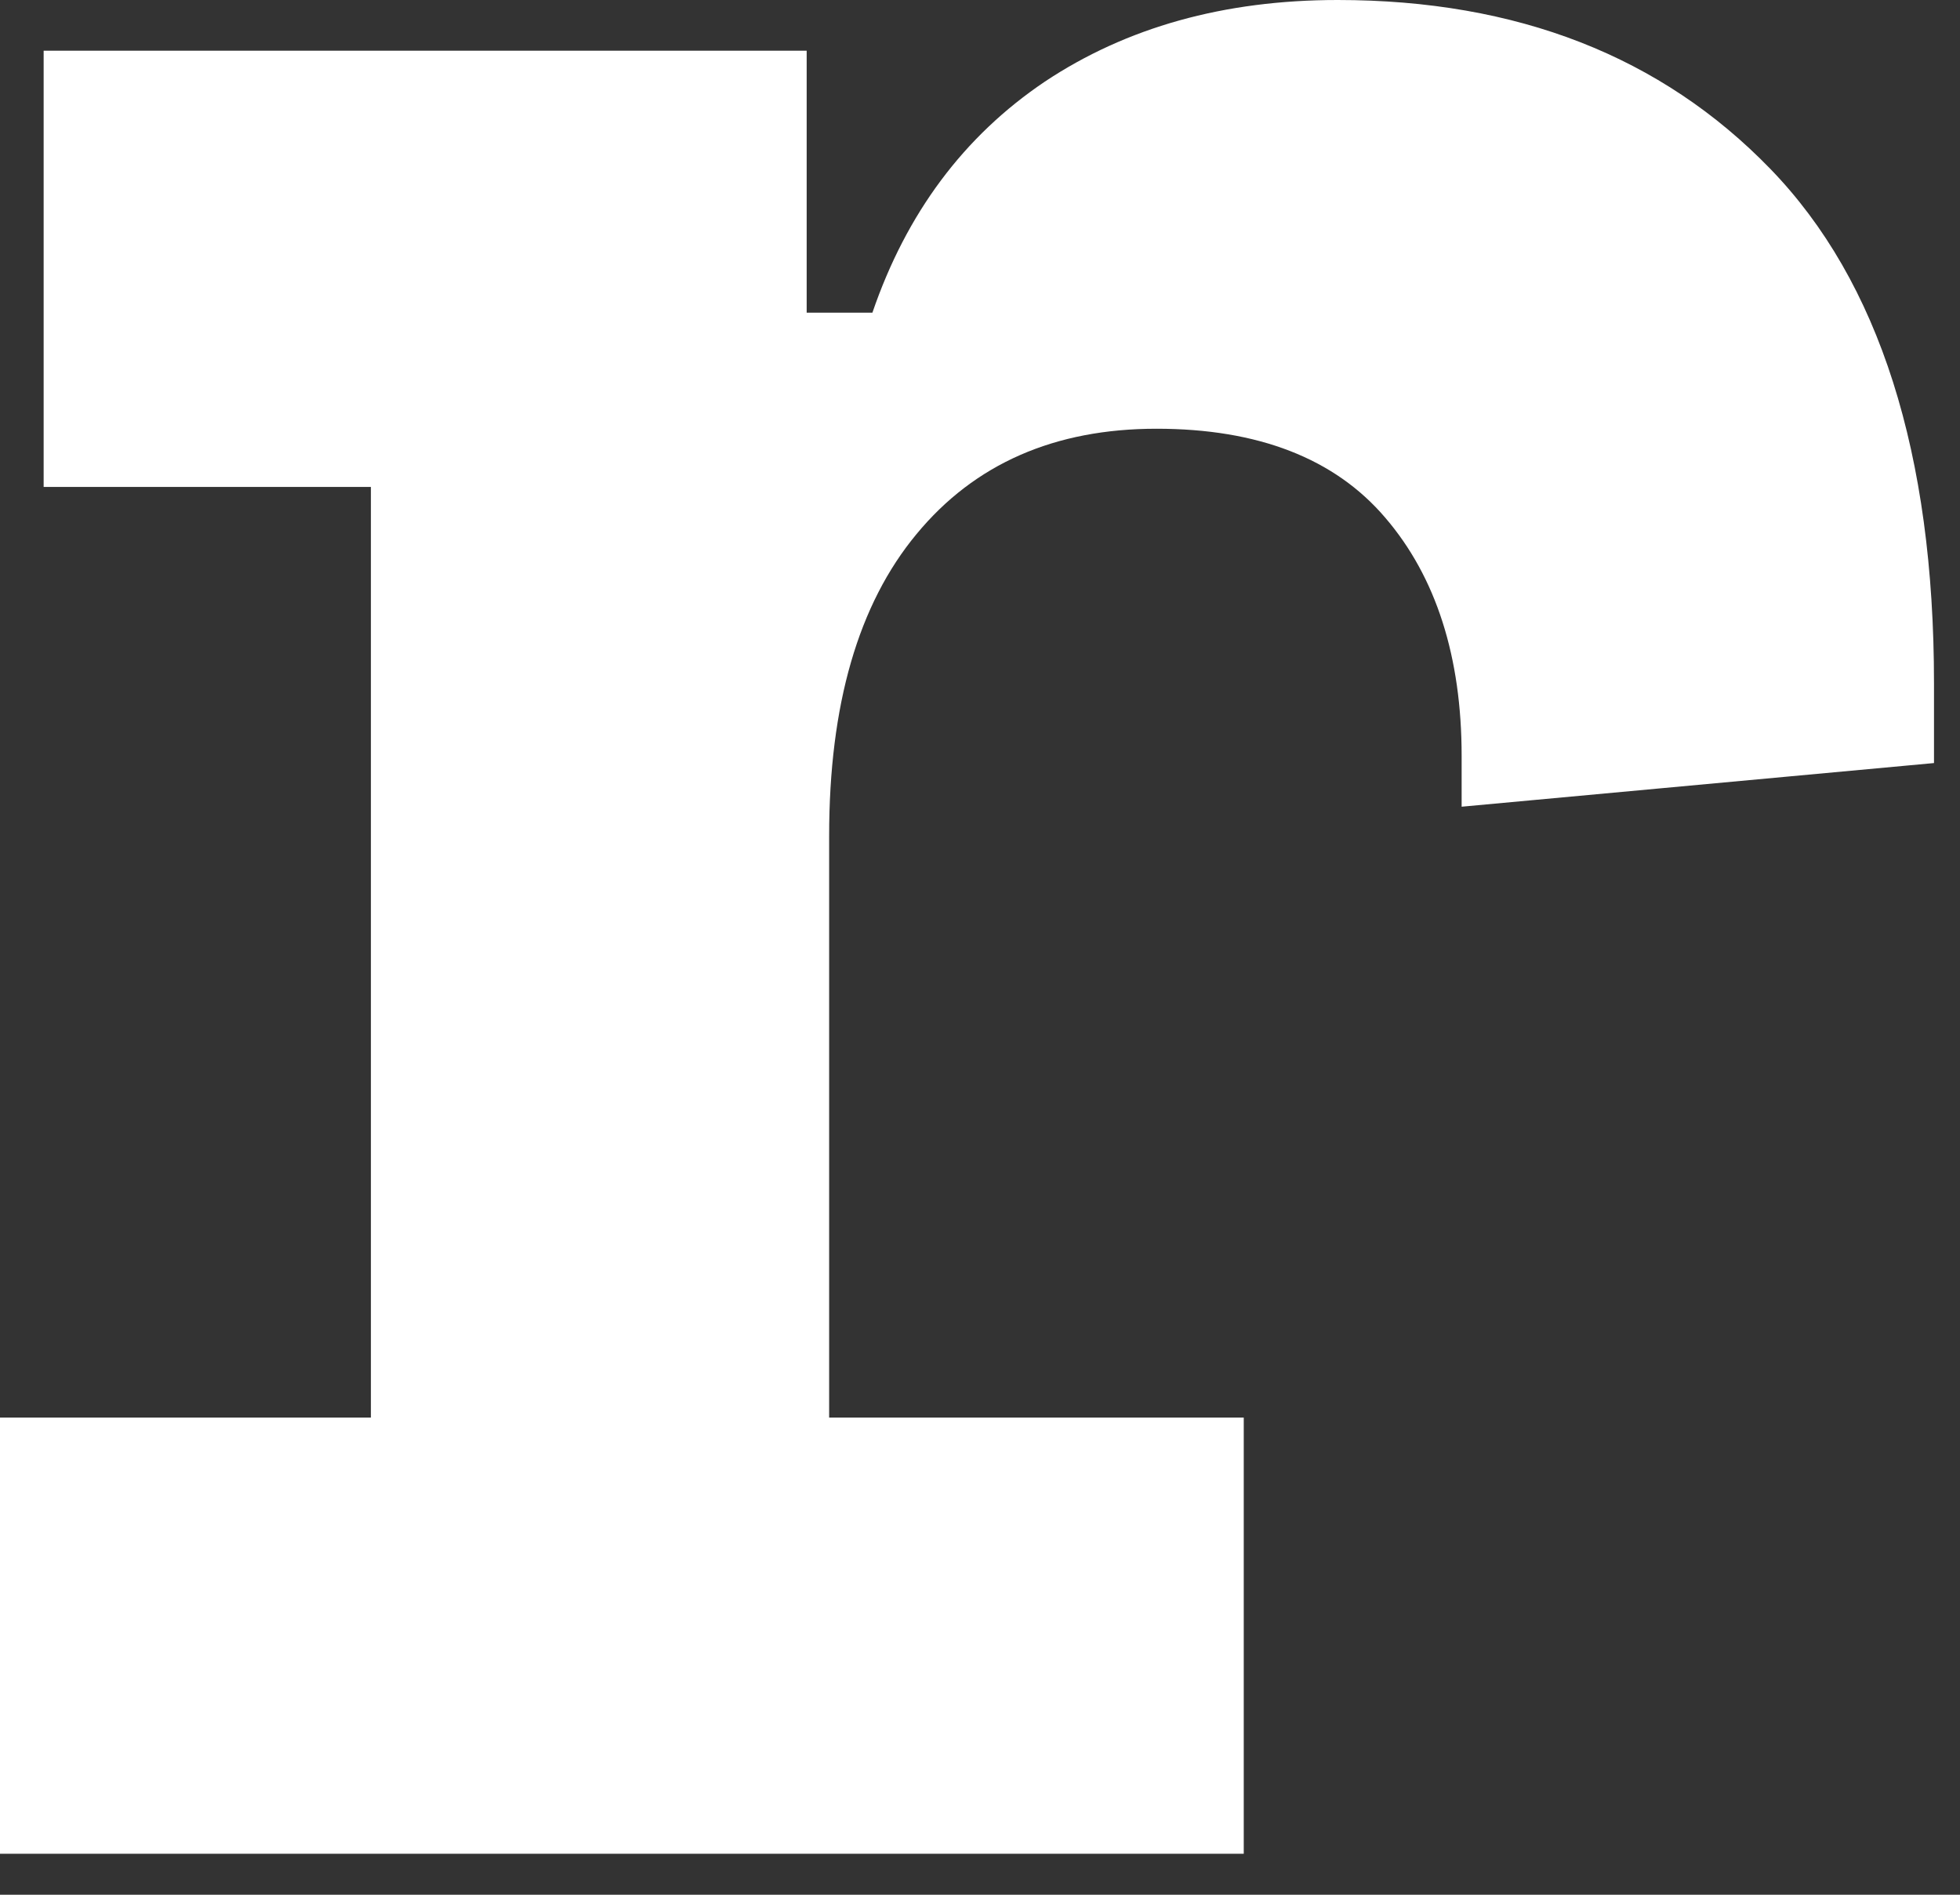
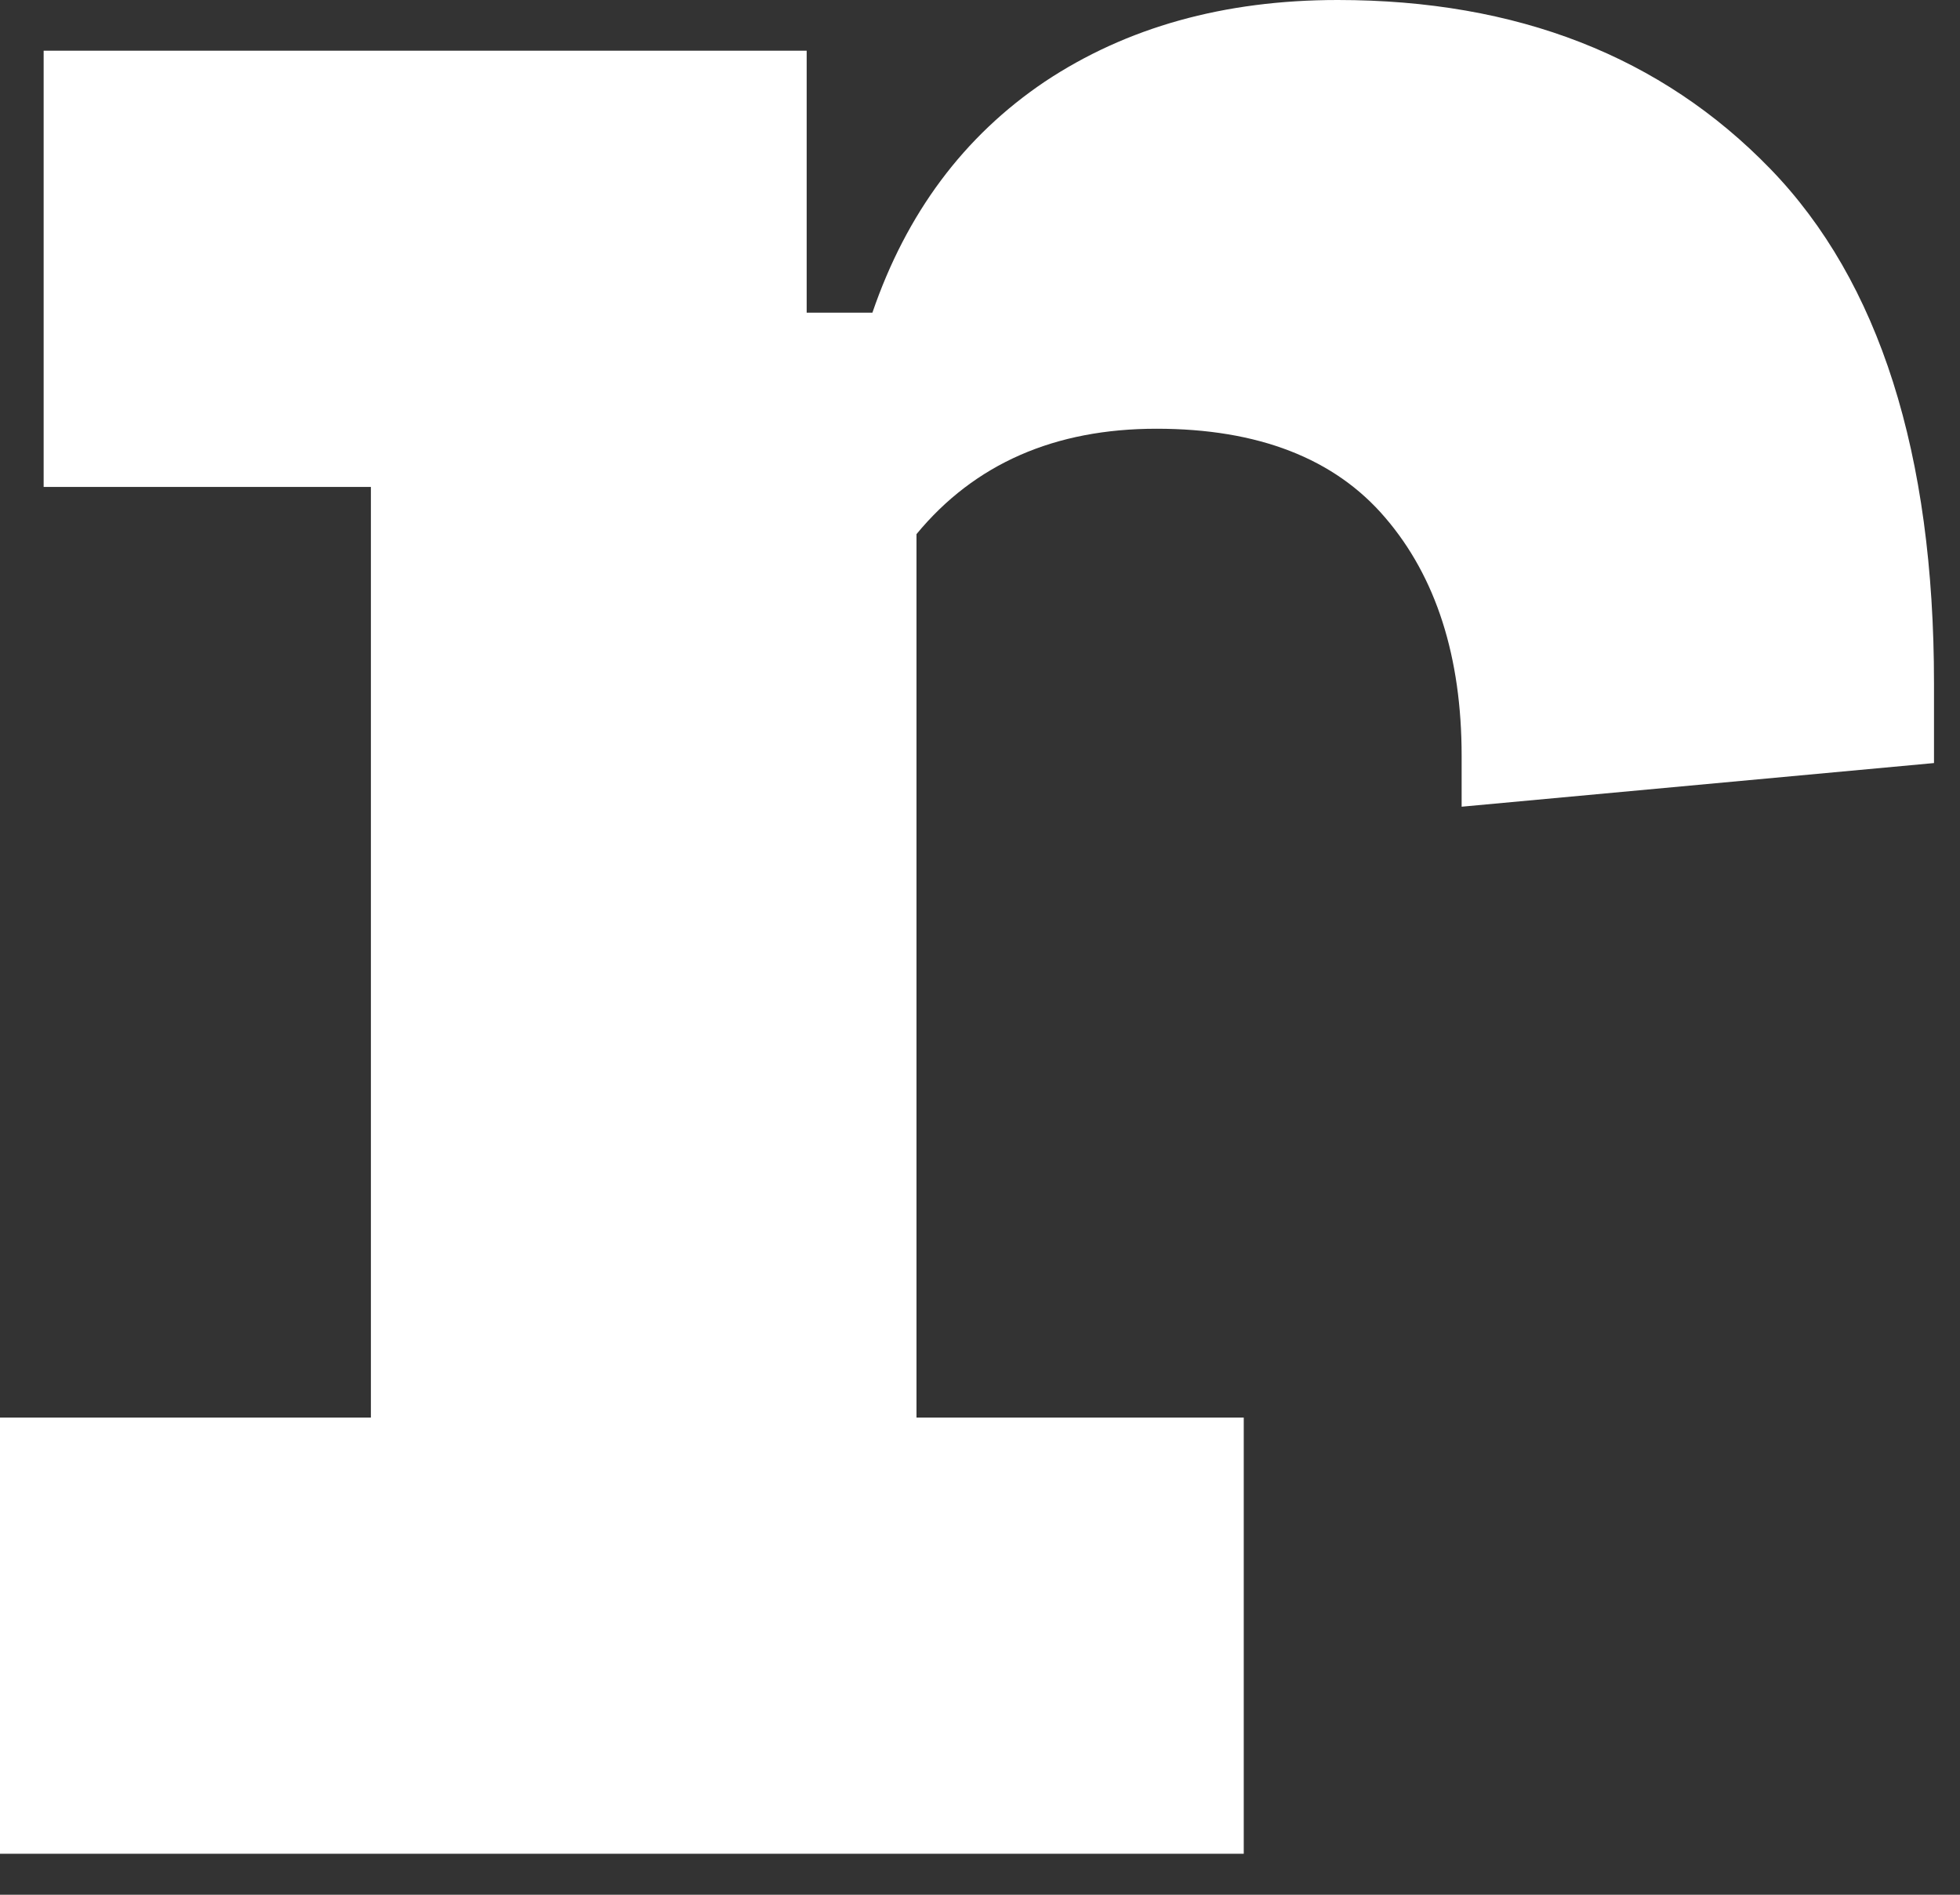
<svg xmlns="http://www.w3.org/2000/svg" fill="none" height="100%" overflow="visible" preserveAspectRatio="none" style="display: block;" viewBox="0 0 30 29" width="100%">
  <rect x="0" y="0" width="30" height="29" fill="#333333" stroke="none" />
-   <path d="M0.668 0.776H12.347V4.786H13.353C13.873 3.267 14.75 2.086 15.993 1.249C17.241 0.419 18.733 0 20.475 0C23.223 0 25.43 0.864 27.098 2.586C28.765 4.307 29.602 6.94 29.602 10.457V11.679L22.372 12.347V11.571C22.372 10.052 21.98 8.83 21.204 7.925C20.428 7.014 19.253 6.562 17.701 6.562C16.148 6.562 14.919 7.095 14.028 8.175C13.137 9.249 12.691 10.788 12.691 12.793V21.697H19.037V28.373H0V21.697H5.677V7.453H0.668V0.776Z" fill="white" id="Vector" />
+   <path d="M0.668 0.776H12.347V4.786H13.353C13.873 3.267 14.75 2.086 15.993 1.249C17.241 0.419 18.733 0 20.475 0C23.223 0 25.43 0.864 27.098 2.586C28.765 4.307 29.602 6.94 29.602 10.457V11.679L22.372 12.347V11.571C22.372 10.052 21.98 8.83 21.204 7.925C20.428 7.014 19.253 6.562 17.701 6.562C16.148 6.562 14.919 7.095 14.028 8.175V21.697H19.037V28.373H0V21.697H5.677V7.453H0.668V0.776Z" fill="white" id="Vector" />
</svg>